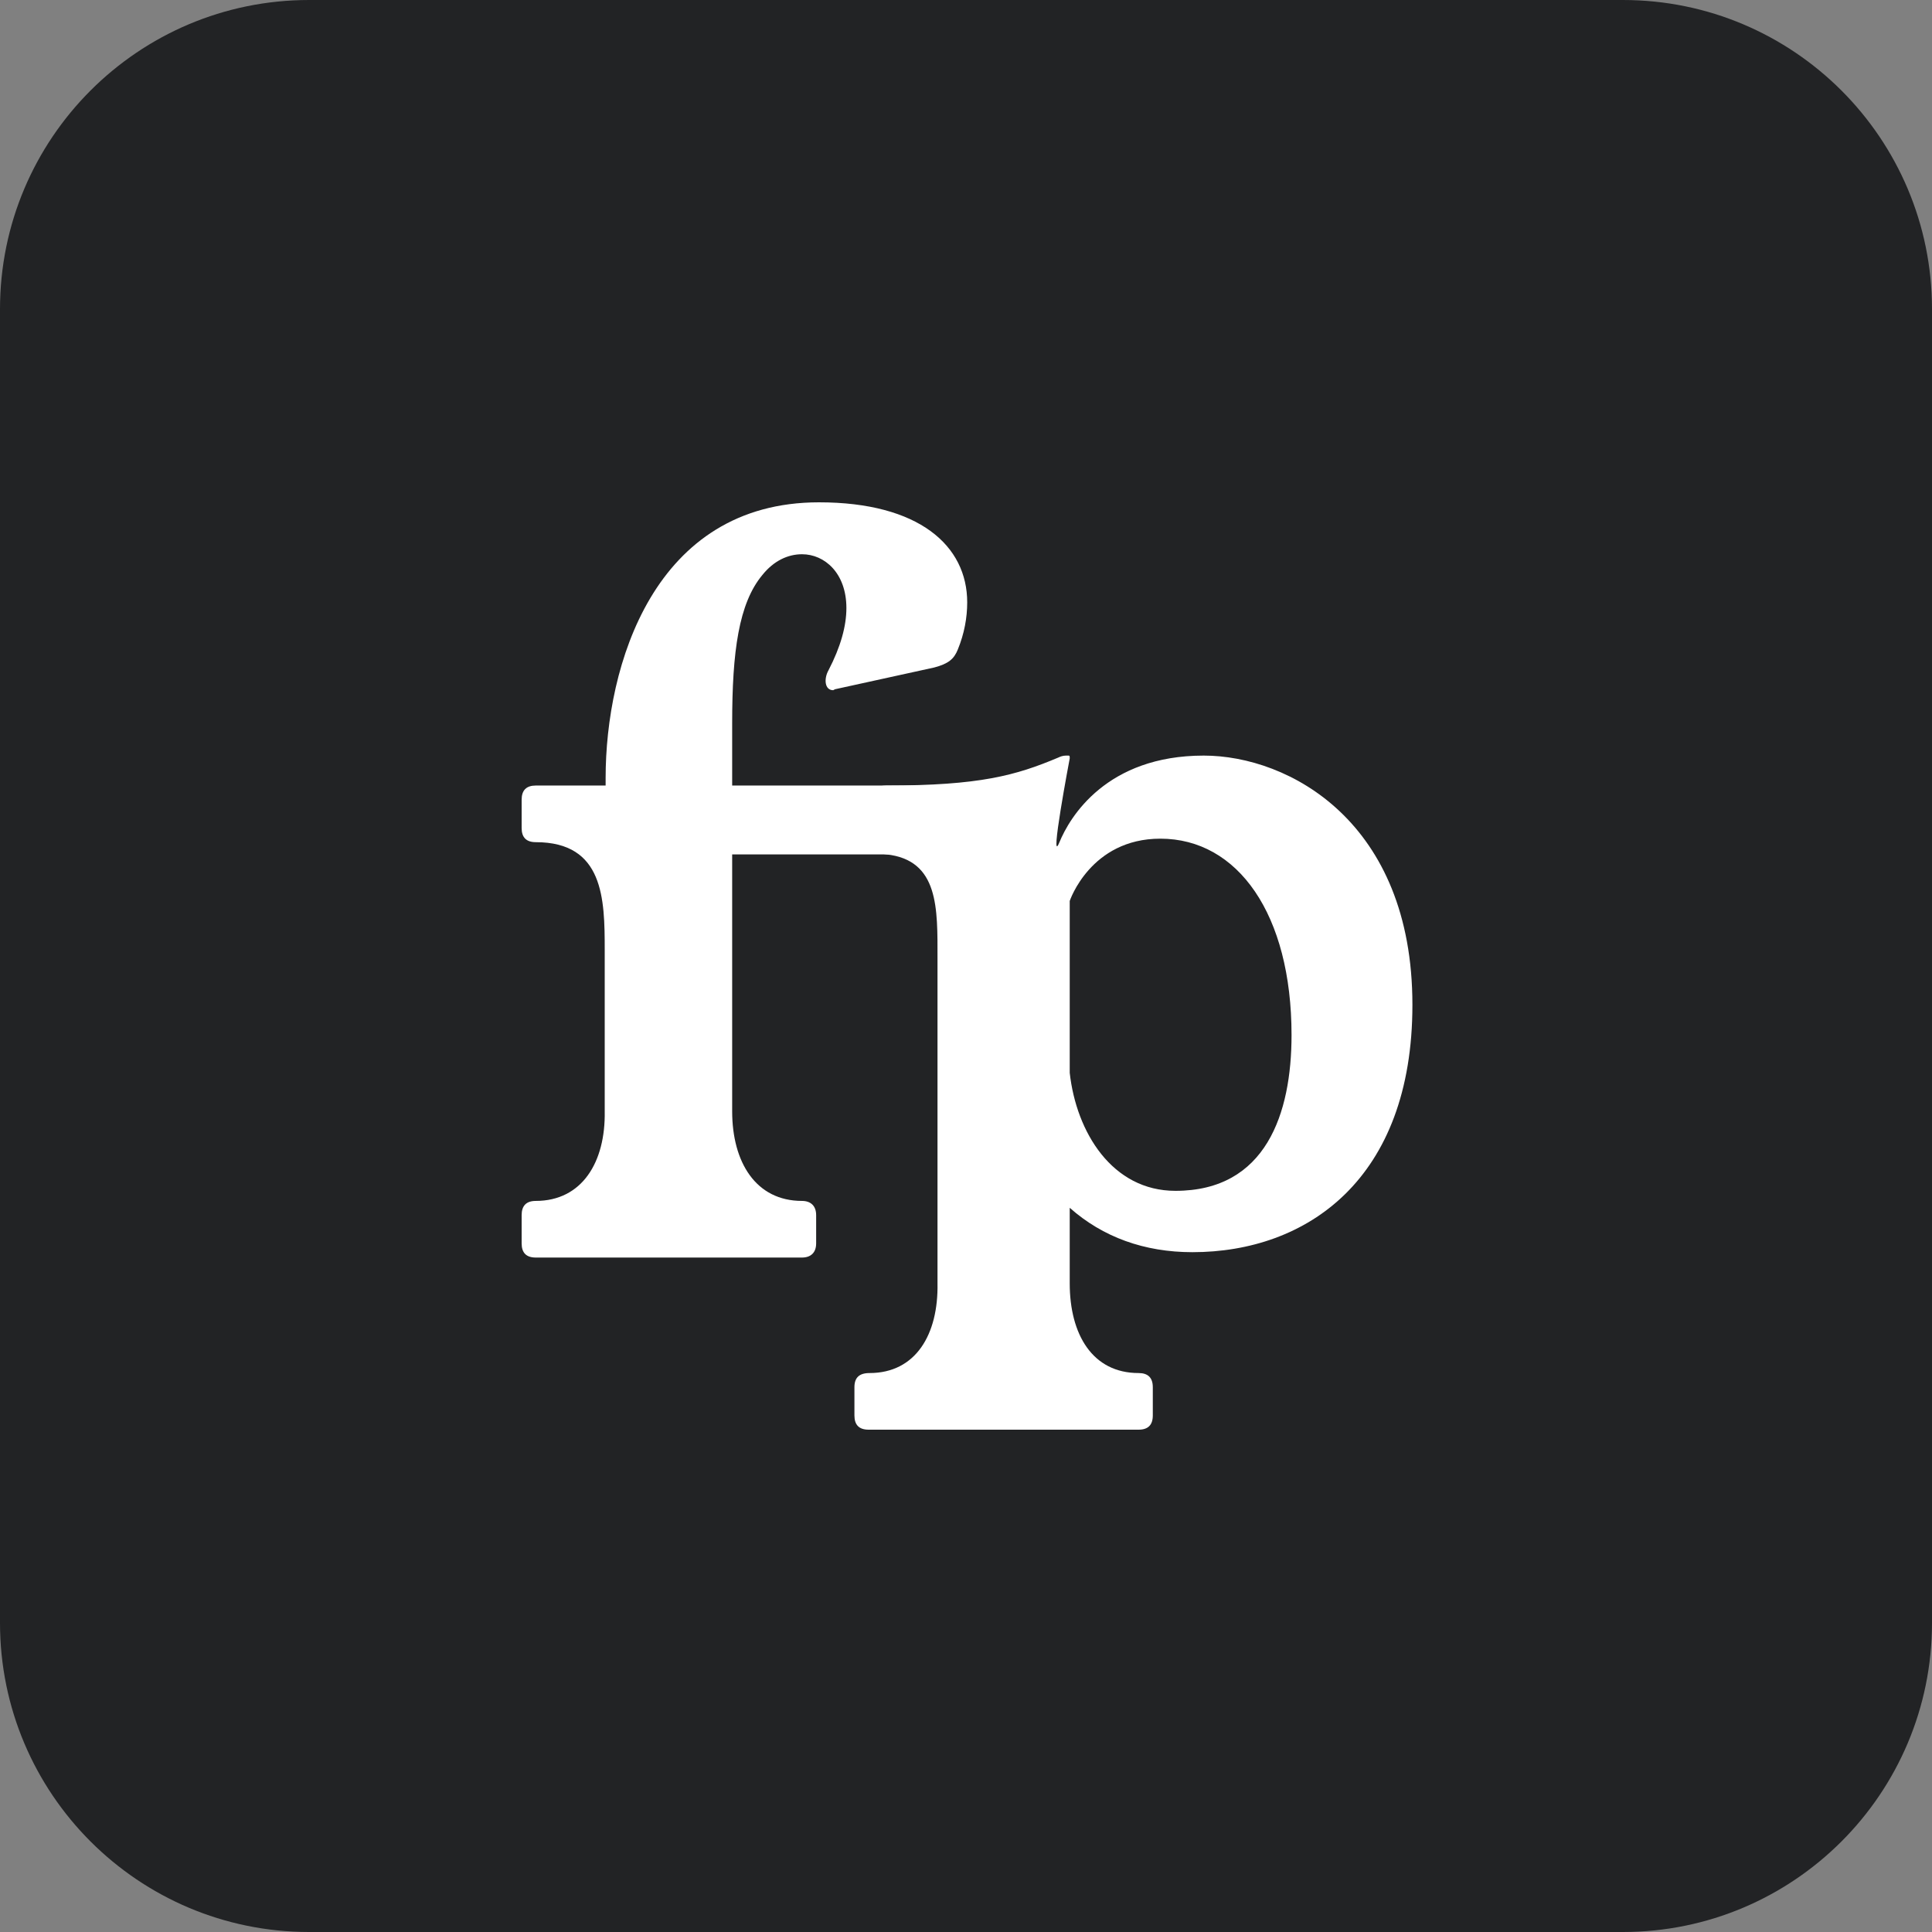
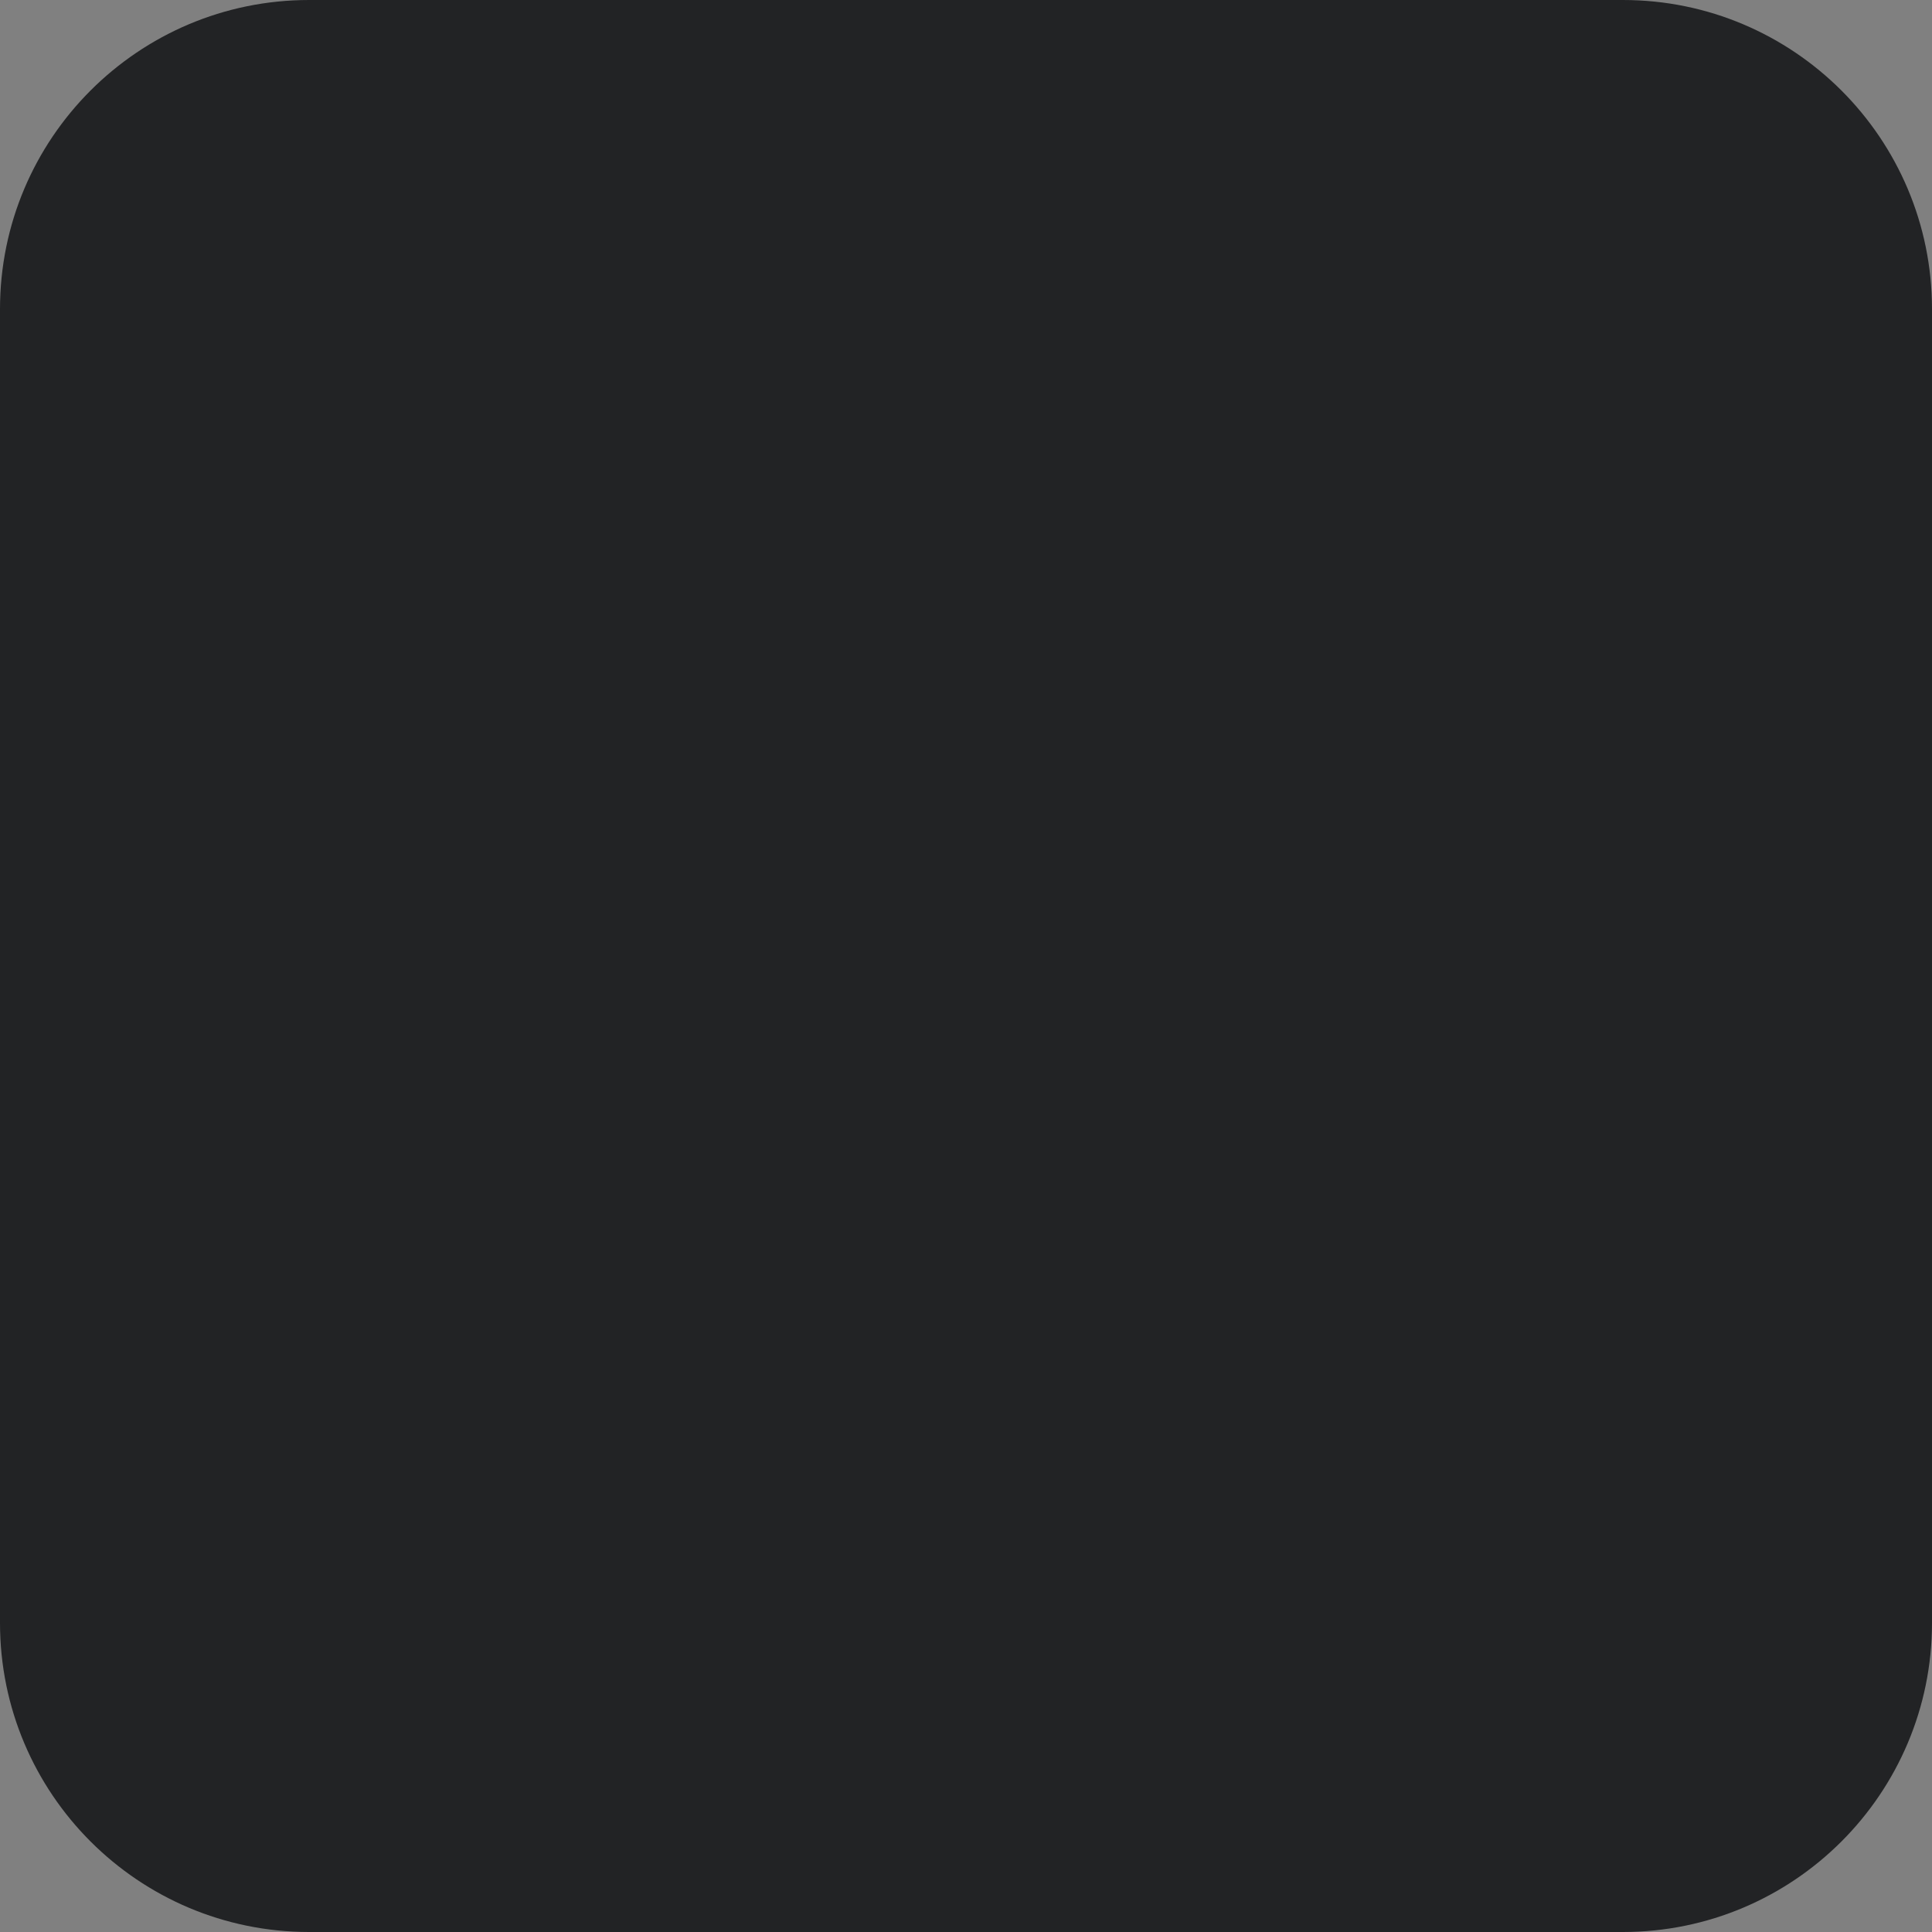
<svg xmlns="http://www.w3.org/2000/svg" width="32" height="32" viewBox="0 0 32 32" fill="none">
  <rect x="0" y="0" width="32" height="32" fill="#808080" stroke="none" />
  <path d="M26.88 0H5.12C2.292 0 0 2.292 0 5.12V26.88C0 29.708 2.292 32 5.12 32H26.88C29.708 32 32 29.708 32 26.88V5.12C32 2.292 29.708 0 26.88 0Z" fill="#222325" />
-   <path d="M10.031 12.886V13.011H8.874C8.718 13.011 8.64 13.089 8.64 13.246V13.715C8.64 13.871 8.718 13.949 8.874 13.949C10 13.949 10.016 14.887 10.016 15.732V18.406C10.031 19.25 9.64 19.891 8.874 19.891C8.718 19.891 8.64 19.97 8.64 20.126V20.595C8.64 20.751 8.718 20.829 8.874 20.829H13.284C13.425 20.829 13.518 20.751 13.518 20.595V20.126C13.518 19.97 13.425 19.891 13.284 19.891C12.518 19.891 12.127 19.25 12.127 18.406V14.152H17.123C17.264 14.152 17.357 14.074 17.357 13.918V13.246C17.357 13.089 17.314 13.011 17.173 13.011H12.127V11.979C12.127 10.791 12.236 9.993 12.627 9.524C12.815 9.289 13.049 9.18 13.284 9.18C13.659 9.18 14.019 9.493 14.019 10.071C14.019 10.368 13.925 10.712 13.722 11.103C13.643 11.244 13.659 11.432 13.8 11.432L13.831 11.416L15.473 11.056C15.708 10.994 15.801 10.916 15.864 10.759C15.973 10.493 16.02 10.228 16.02 9.977C16.02 9.039 15.223 8.32 13.565 8.32C10.829 8.32 10.031 11.025 10.031 12.886Z" fill="white" />
-   <path d="M17.546 13.954C17.373 14.376 17.718 12.562 17.718 12.562C17.718 12.531 17.718 12.515 17.702 12.515H17.655C17.608 12.515 17.561 12.531 17.53 12.547C16.826 12.844 16.227 13.011 14.679 13.011C14.523 13.011 14.46 13.089 14.46 13.214L14.434 13.876C14.418 13.985 14.523 14.136 14.679 14.151C15.555 14.245 15.528 15.048 15.528 15.877V21.256C15.544 22.101 15.169 22.742 14.402 22.742C14.23 22.742 14.152 22.82 14.152 22.976V23.445C14.152 23.602 14.23 23.68 14.387 23.68H18.859C19.015 23.68 19.094 23.602 19.094 23.445V22.976C19.094 22.82 19.015 22.742 18.859 22.742C18.093 22.742 17.718 22.101 17.718 21.256V20.005C18.265 20.49 18.953 20.74 19.75 20.74C21.642 20.74 23.394 19.536 23.394 16.643C23.394 13.61 21.345 12.515 19.938 12.515C18.327 12.515 17.718 13.532 17.546 13.954ZM17.718 17.769V14.923C17.718 14.923 18.061 13.891 19.219 13.891C20.501 13.891 21.392 15.142 21.392 17.144C21.392 18.442 20.97 19.724 19.469 19.724C18.421 19.724 17.827 18.754 17.718 17.769Z" fill="white" />
</svg>